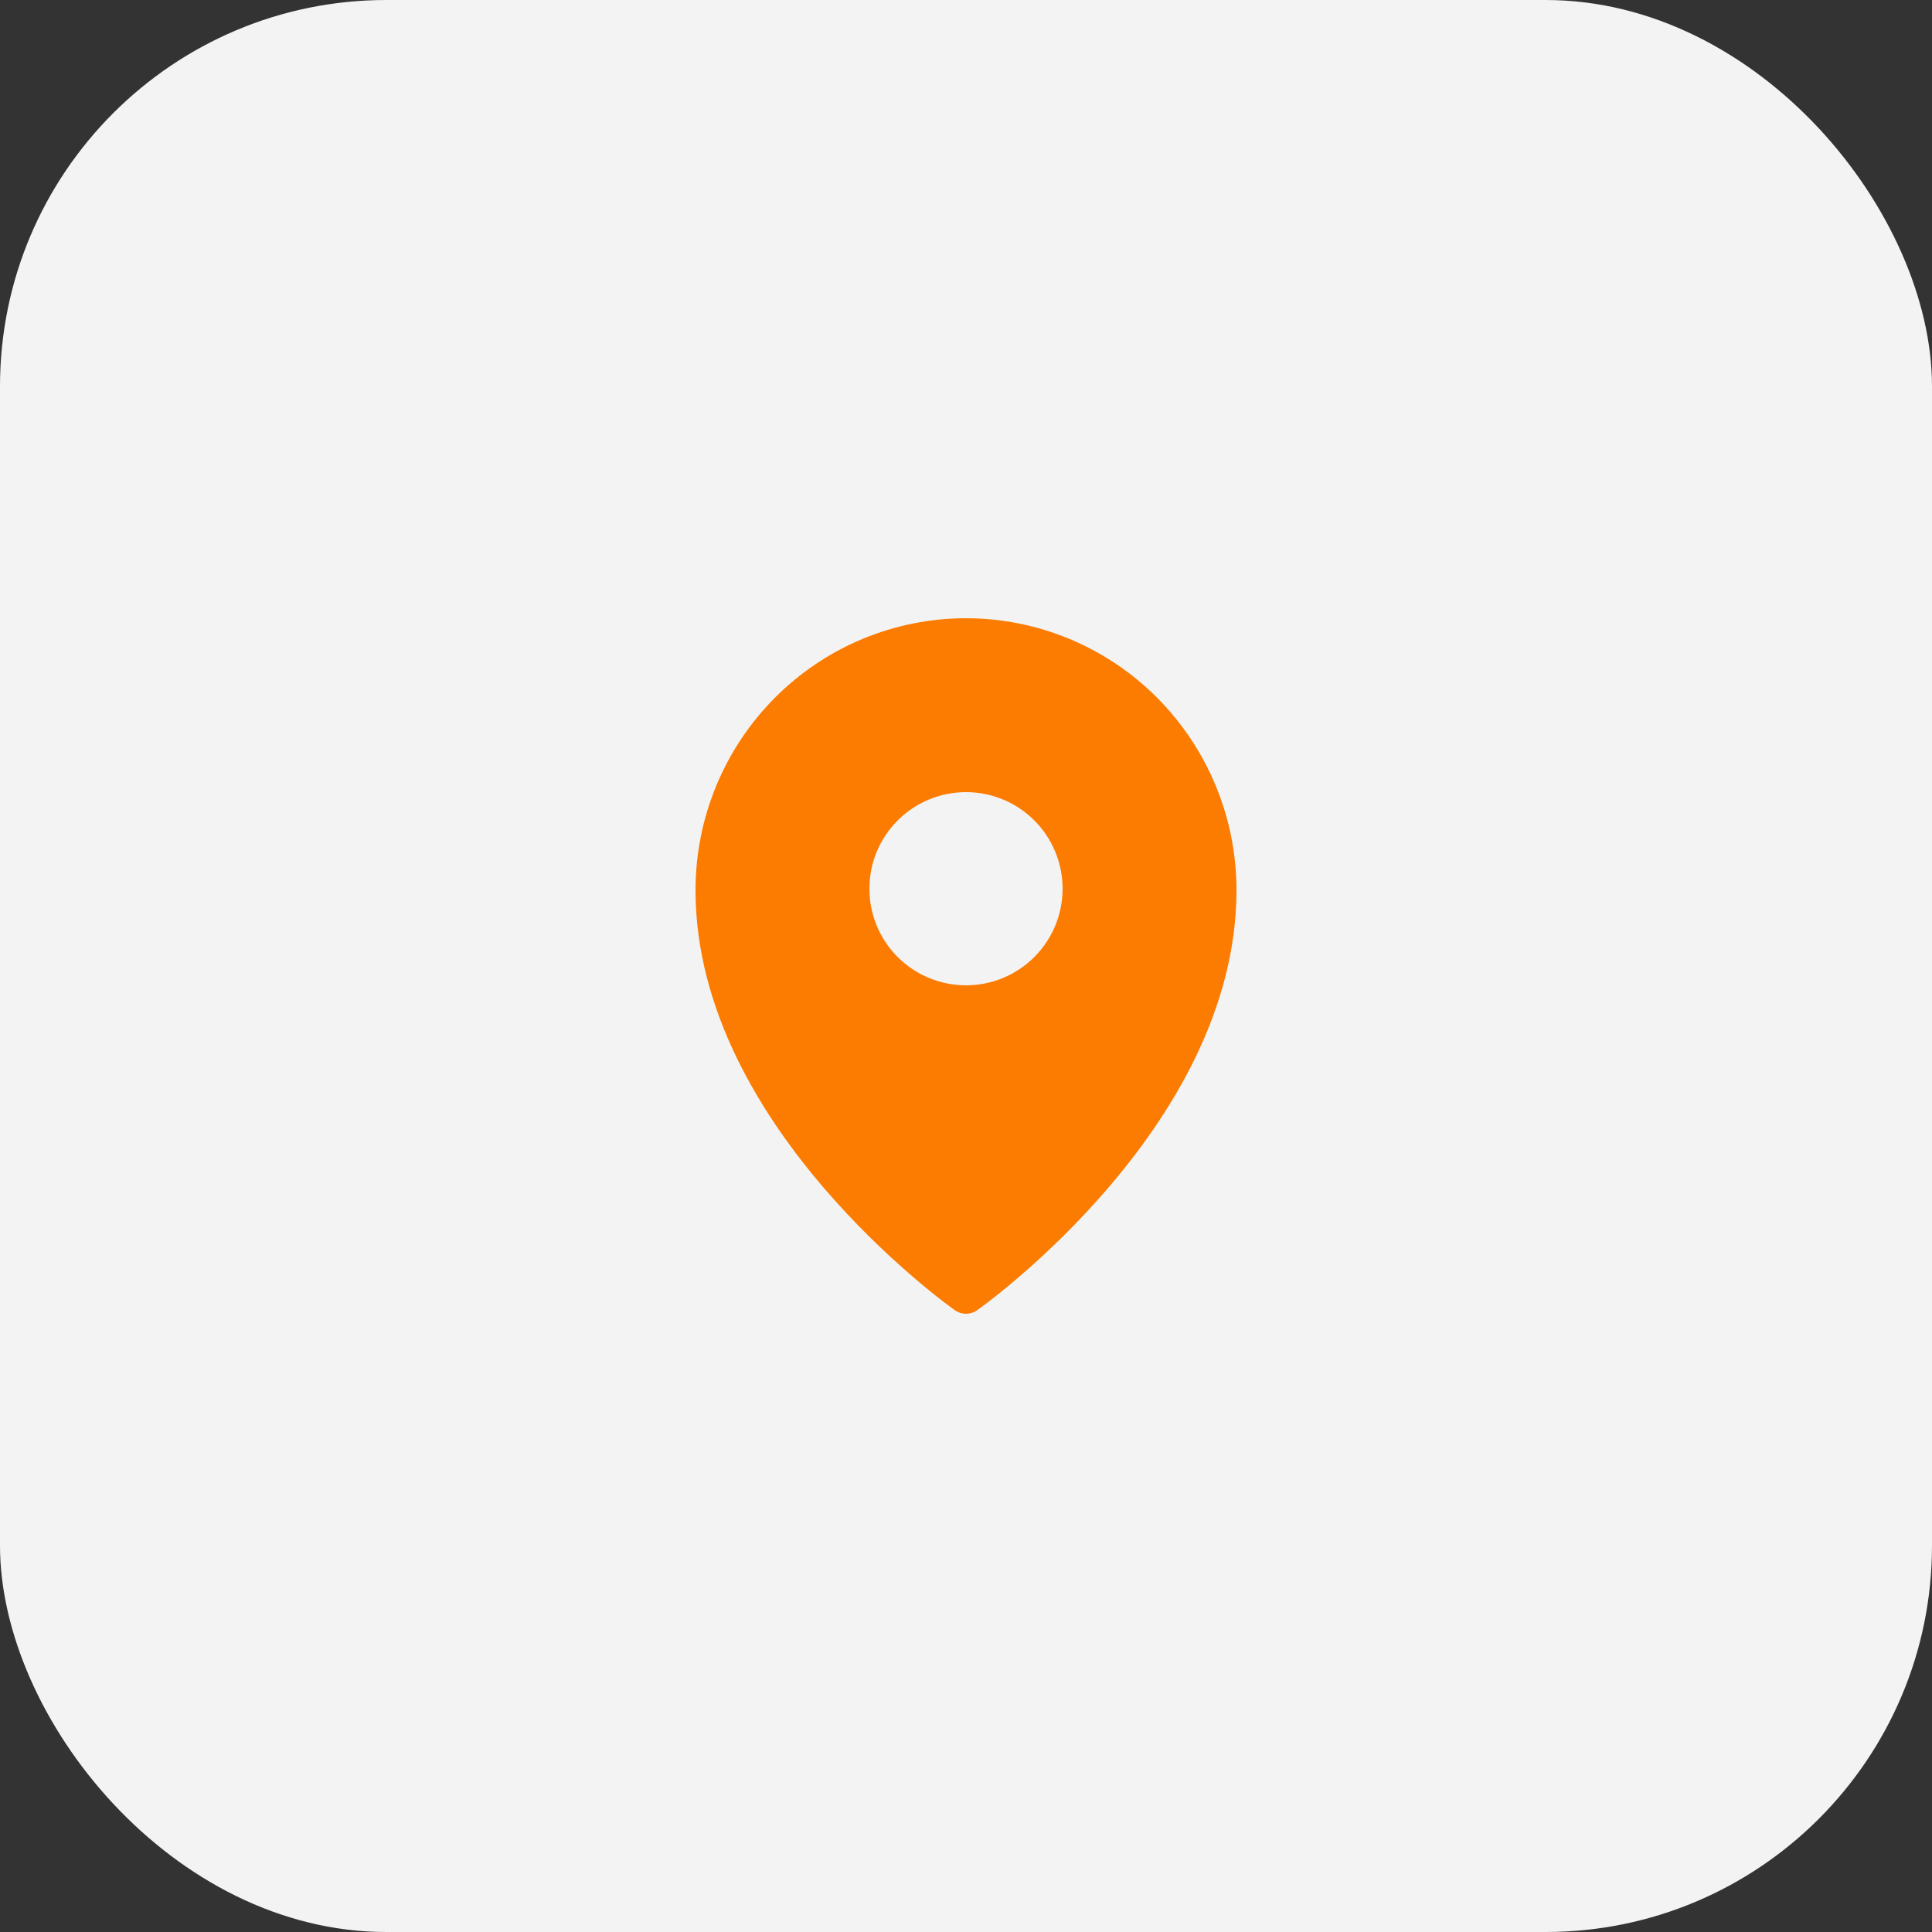
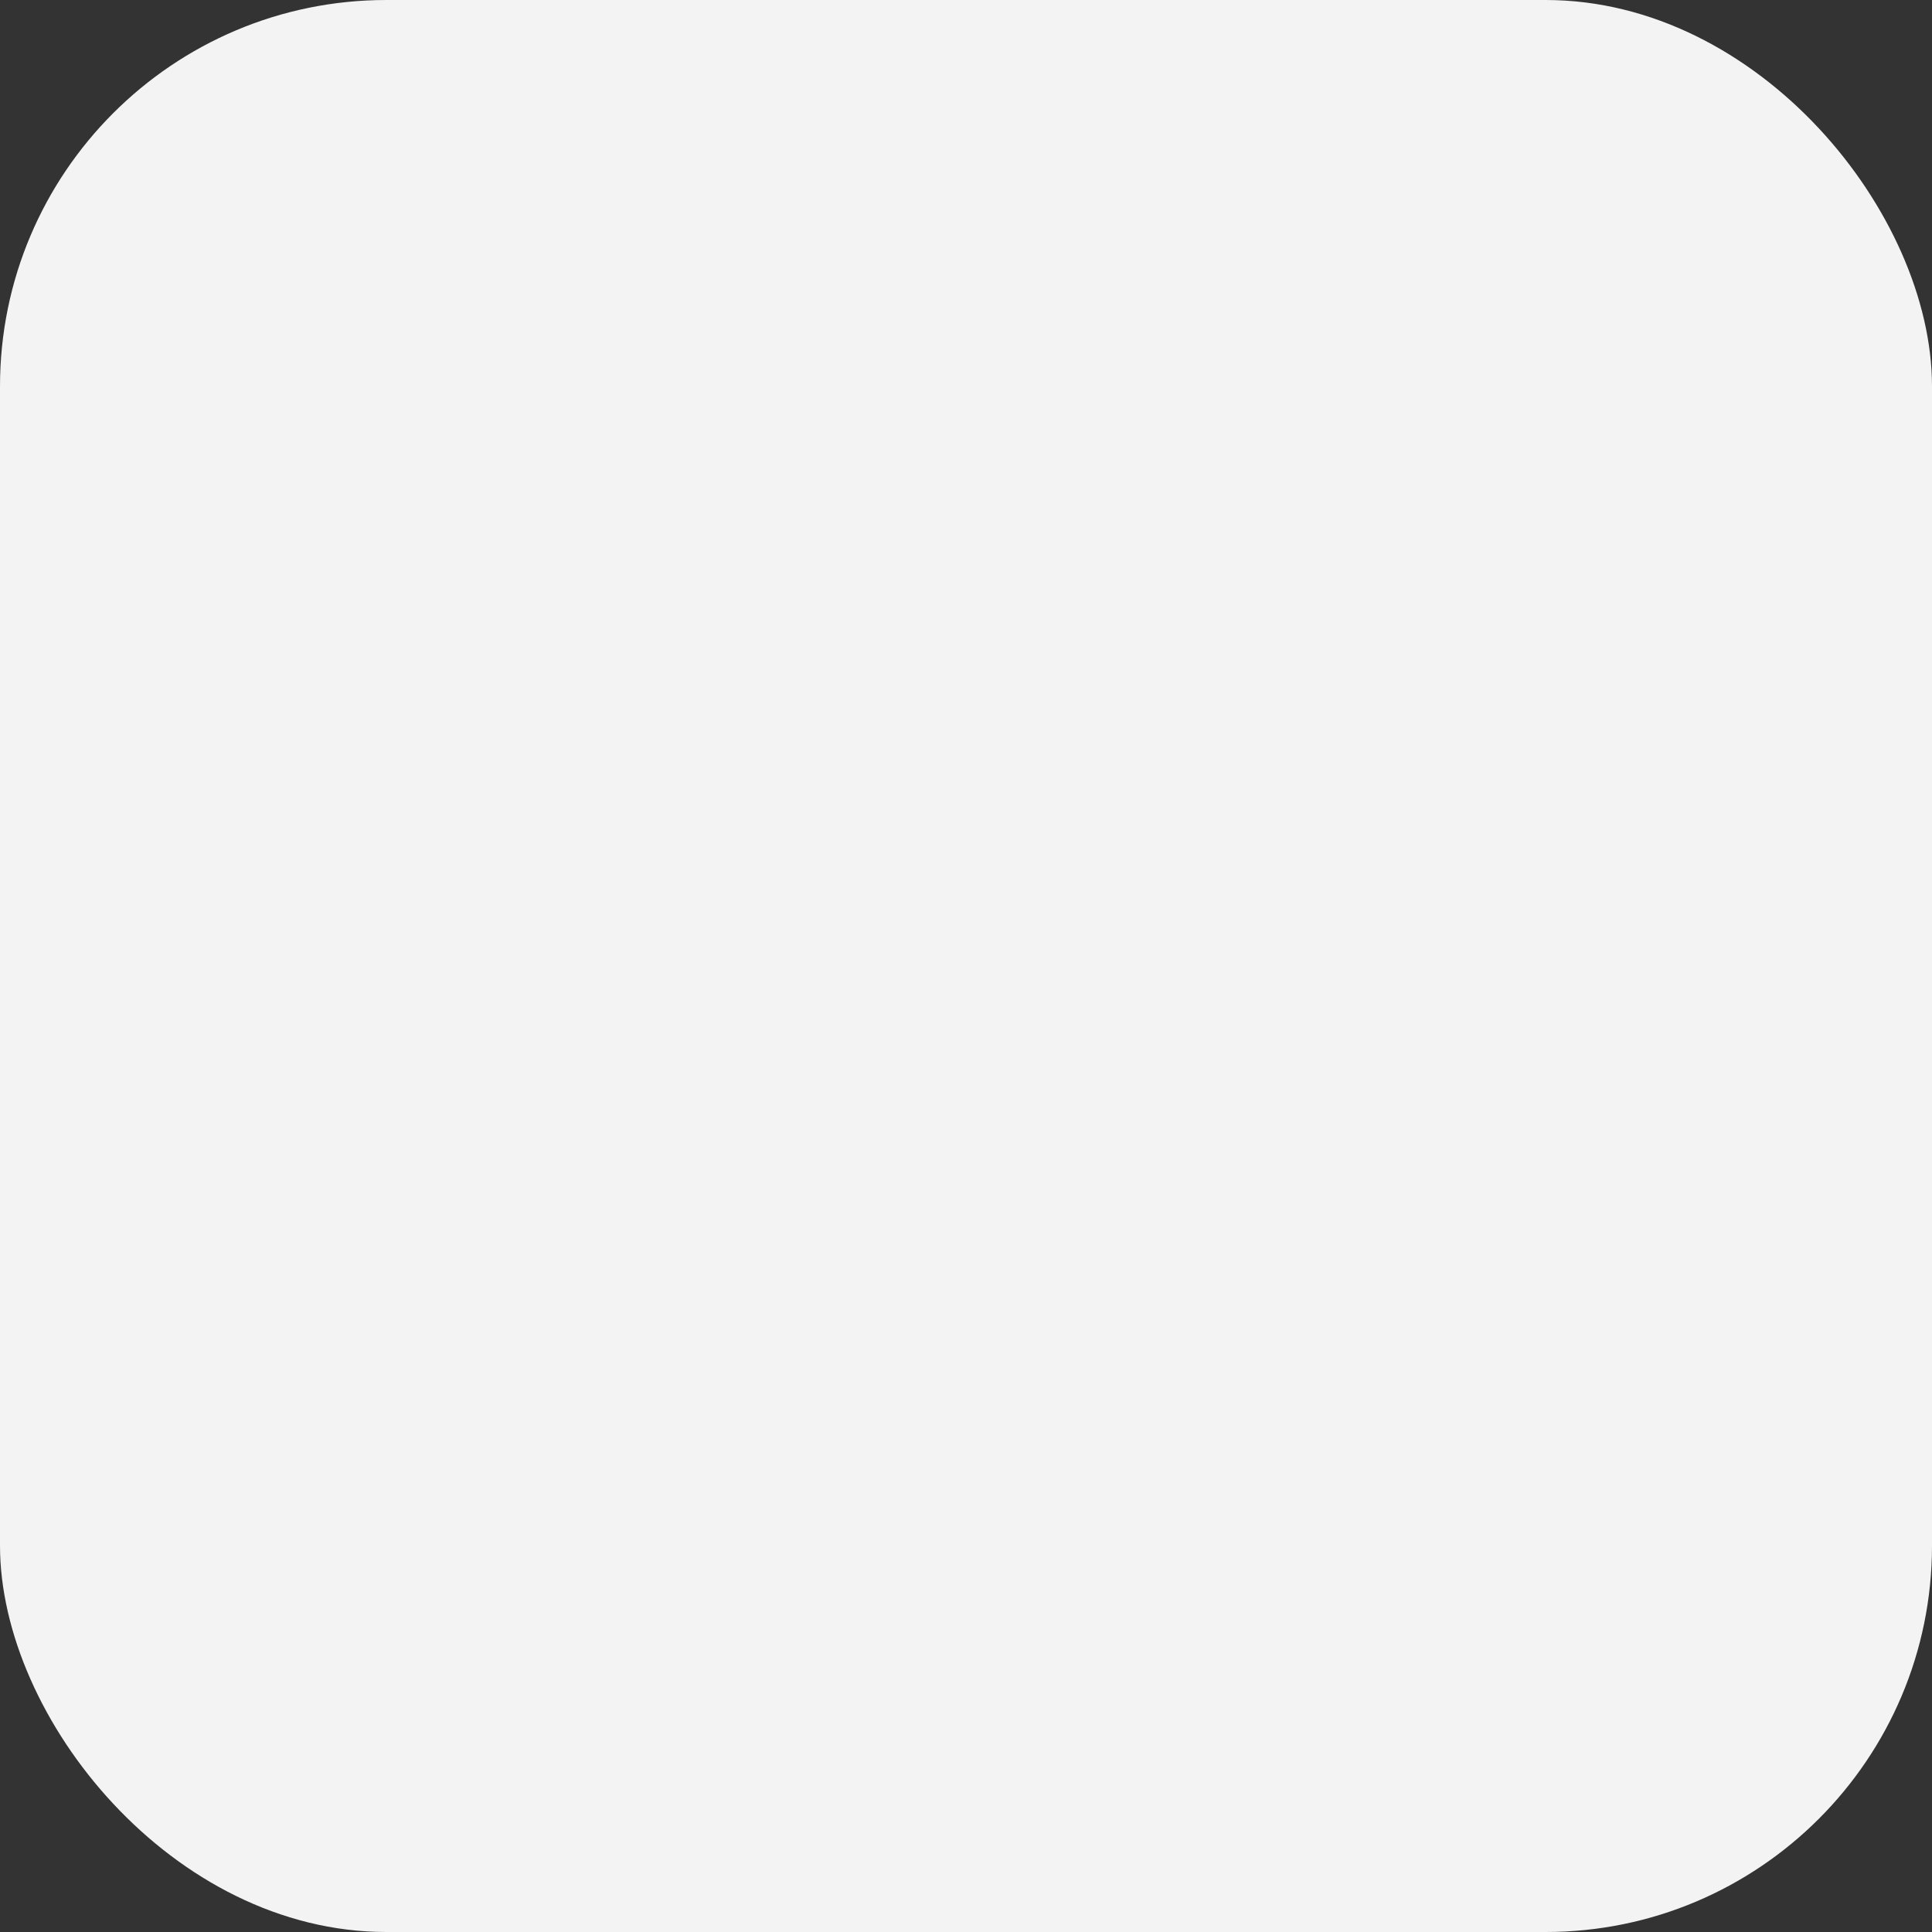
<svg xmlns="http://www.w3.org/2000/svg" width="50" height="50" viewBox="0 0 50 50" fill="none">
  <rect x="0" y="0" width="50" height="50" fill="#333333" stroke="none" />
  <rect width="50" height="50" rx="10" fill="#F3F3F3" />
-   <path fill-rule="evenodd" clip-rule="evenodd" d="M24.712 33.909L24.71 33.908L24.705 33.904L24.69 33.893L24.631 33.85C24.58 33.813 24.509 33.759 24.416 33.688C24.232 33.547 23.971 33.34 23.66 33.073C22.842 32.374 22.077 31.616 21.372 30.803C19.718 28.89 18 26.16 18 23.038C18 21.173 18.737 19.383 20.049 18.063C20.698 17.41 21.469 16.891 22.318 16.537C23.168 16.183 24.079 16 25 16C25.921 16 26.832 16.183 27.681 16.537C28.531 16.891 29.302 17.409 29.951 18.062C31.264 19.386 32.001 21.174 32 23.039C32 26.16 30.282 28.89 28.628 30.803C27.923 31.616 27.158 32.374 26.34 33.073C26.029 33.34 25.768 33.547 25.584 33.688C25.494 33.758 25.403 33.826 25.311 33.893L25.294 33.904L25.29 33.908L25.288 33.909C25.116 34.03 24.884 34.03 24.712 33.909ZM22.5 23C22.5 23.663 22.763 24.299 23.232 24.768C23.701 25.237 24.337 25.5 25 25.5C25.663 25.5 26.299 25.237 26.768 24.768C27.237 24.299 27.5 23.663 27.5 23C27.5 22.337 27.237 21.701 26.768 21.232C26.299 20.764 25.663 20.5 25 20.5C24.337 20.5 23.701 20.764 23.232 21.232C22.763 21.701 22.5 22.337 22.5 23Z" fill="#FC7B01" />
</svg>